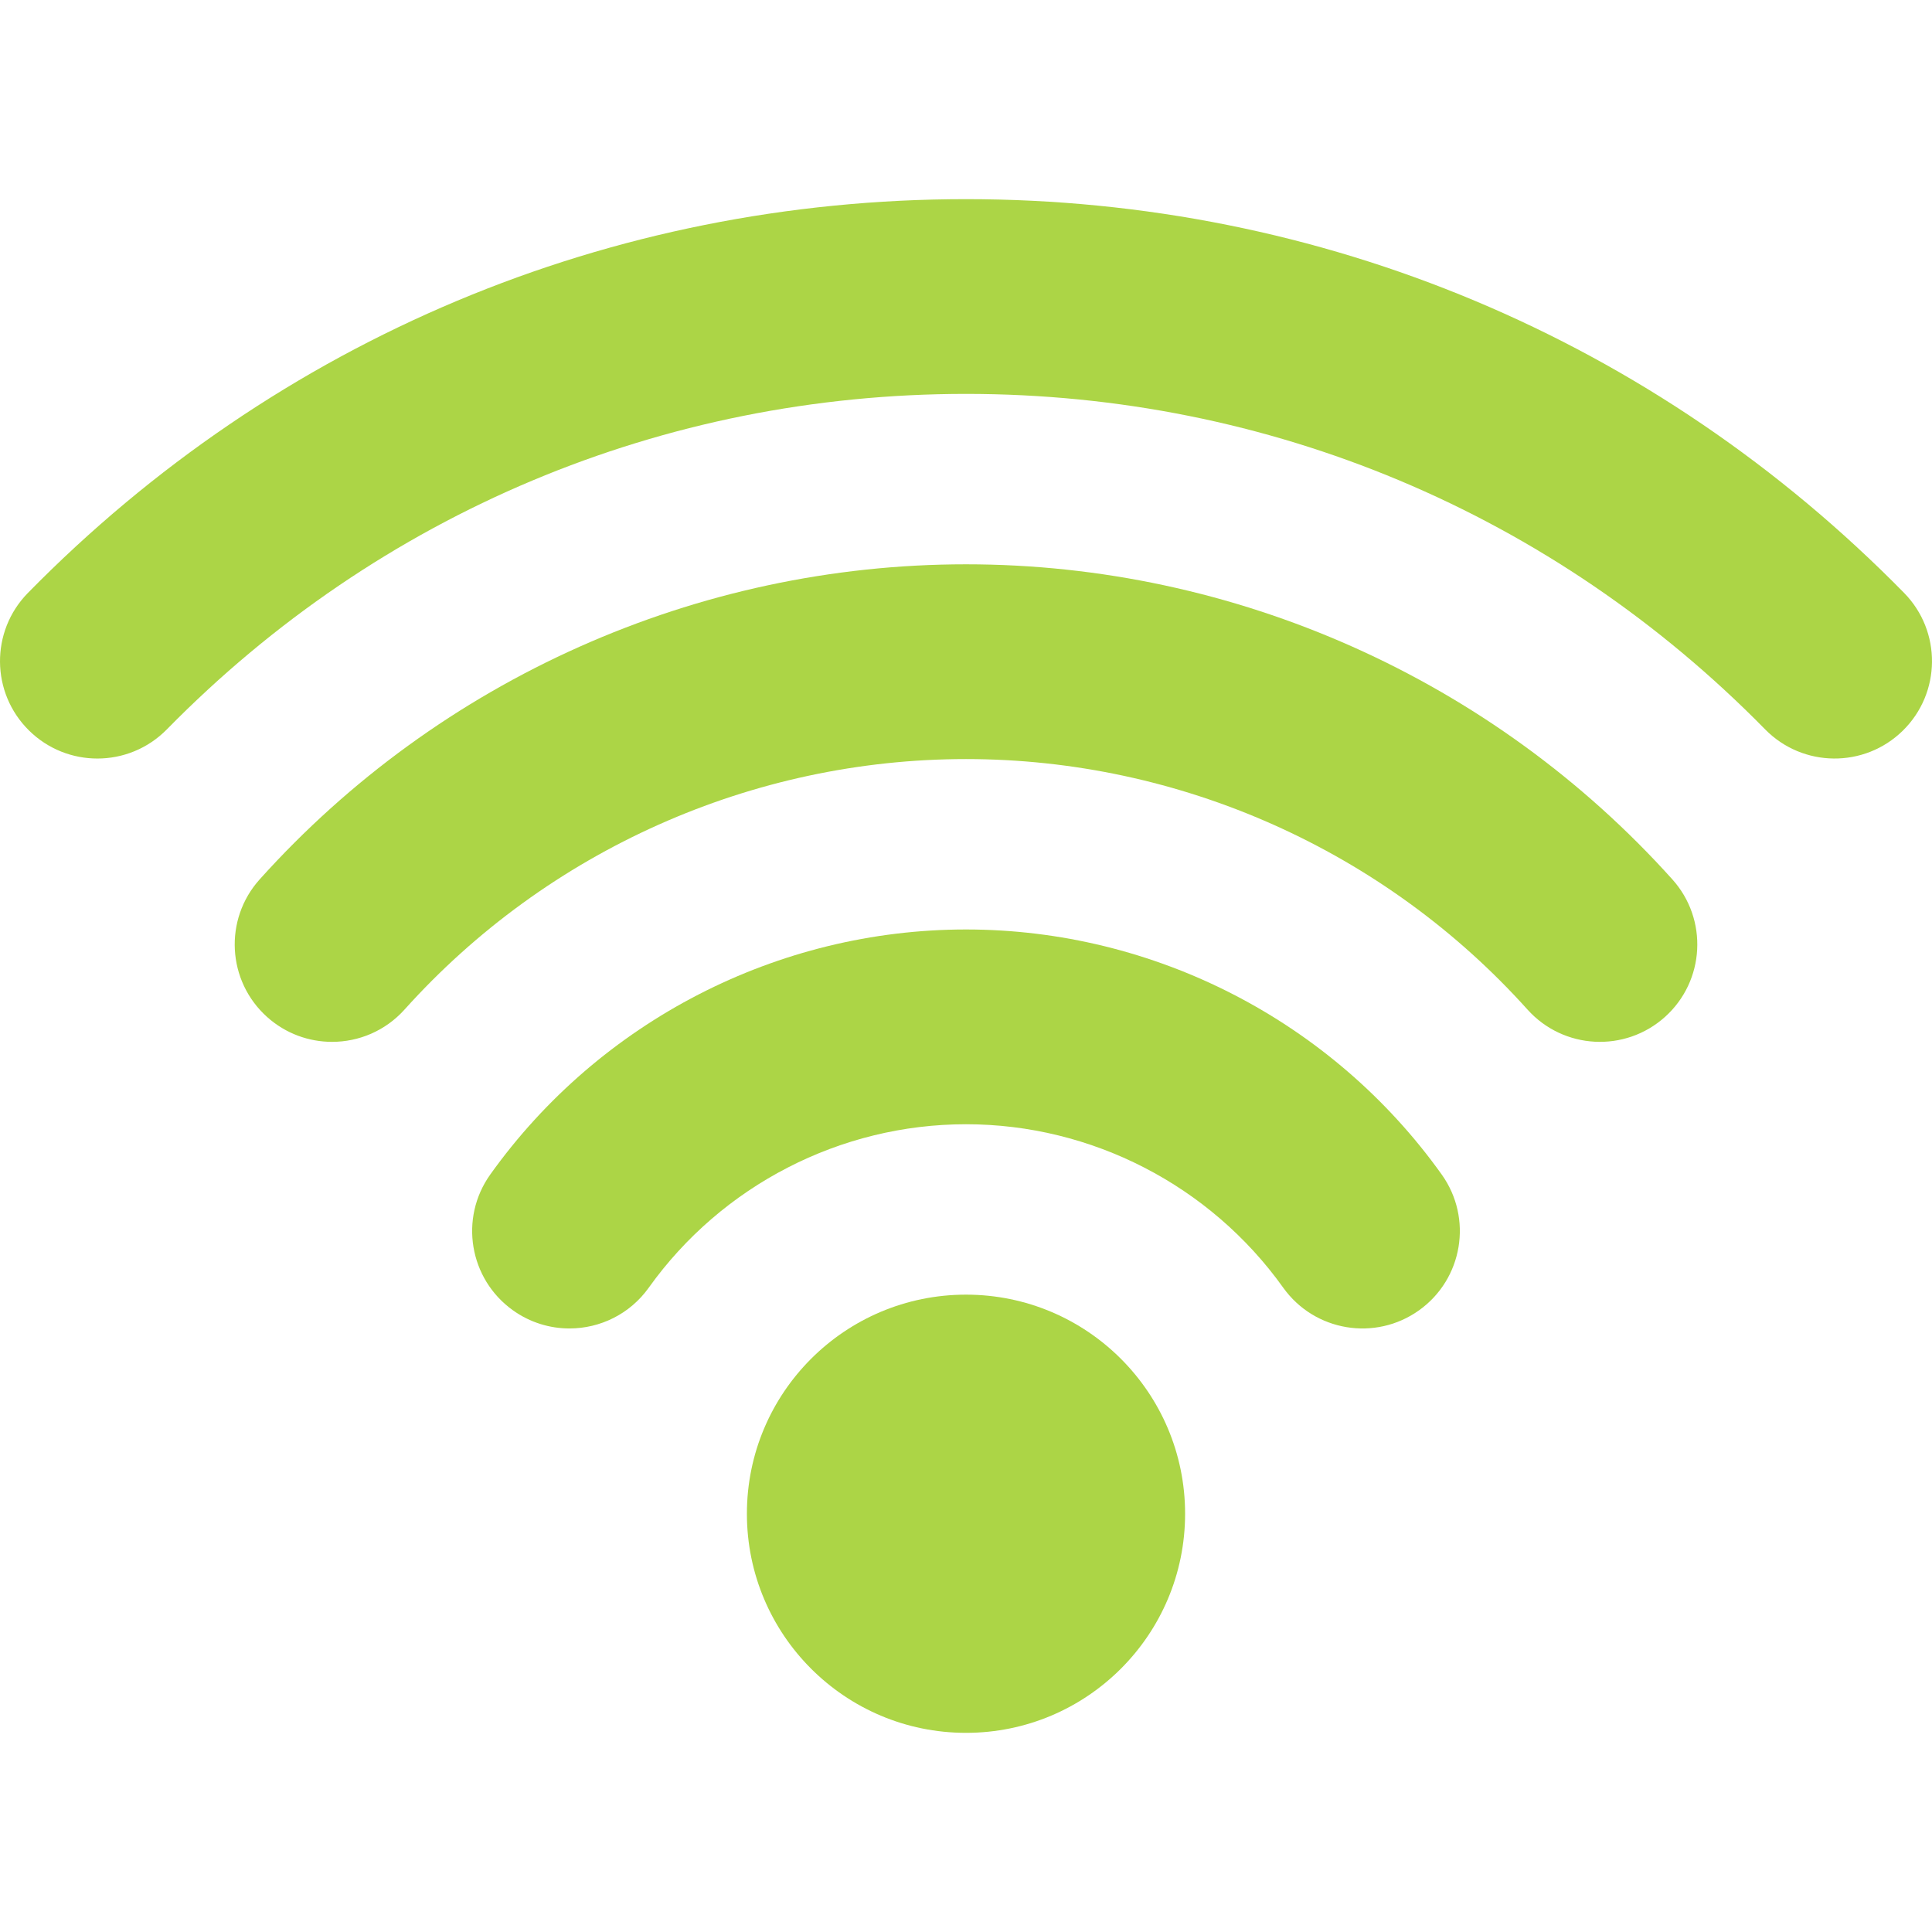
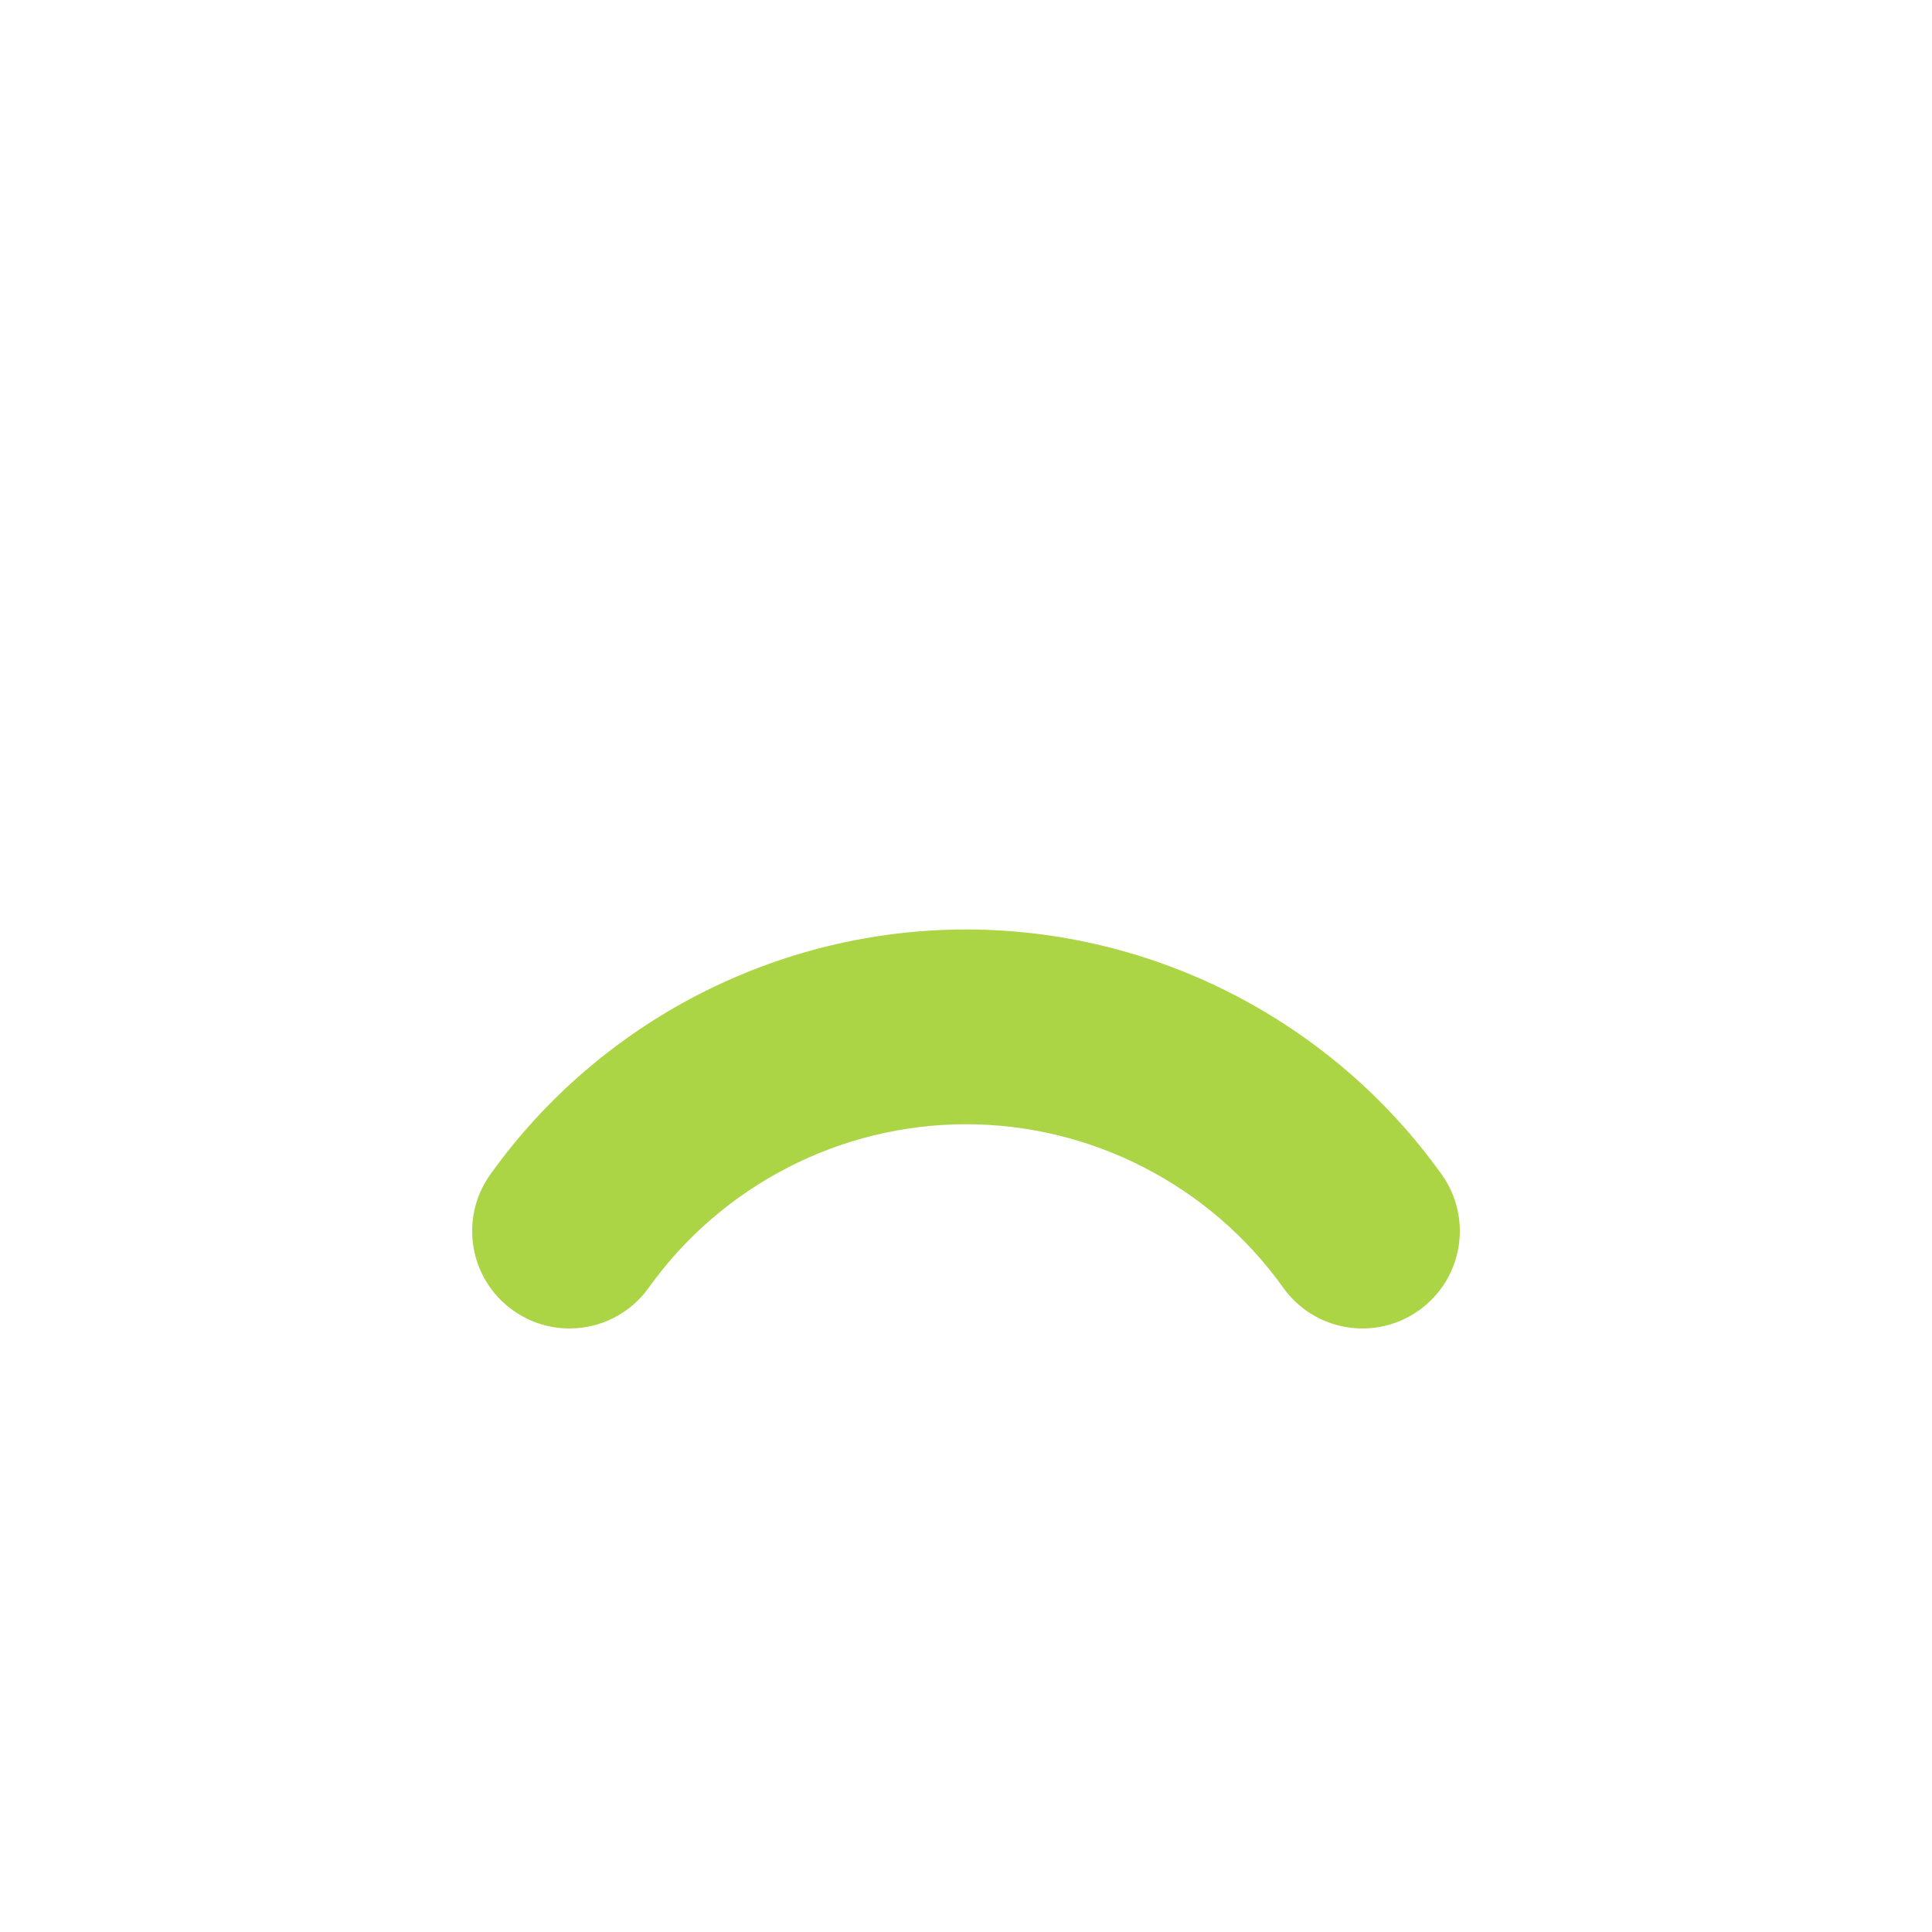
<svg xmlns="http://www.w3.org/2000/svg" width="84" height="84" viewBox="0 0 84 84" fill="none">
-   <path d="M42 75.341C47.261 75.341 51.526 71.076 51.526 65.815C51.526 60.554 47.261 56.289 42 56.289C36.739 56.289 32.474 60.554 32.474 65.815C32.474 71.076 36.739 75.341 42 75.341Z" fill="#acd546" />
  <path d="M42 40.412C33.814 40.412 26.082 44.394 21.317 51.064C19.958 52.967 20.399 55.611 22.302 56.97C23.047 57.503 23.907 57.759 24.759 57.759C26.08 57.759 27.381 57.143 28.207 55.986C31.386 51.536 36.542 48.88 42 48.88C47.458 48.88 52.614 51.536 55.792 55.986C57.151 57.888 59.795 58.33 61.698 56.97C63.601 55.611 64.042 52.967 62.682 51.064C57.919 44.394 50.187 40.412 42 40.412Z" fill="#acd546" />
-   <path d="M42 24.535C30.306 24.535 19.113 29.529 11.29 38.234C9.727 39.974 9.87 42.65 11.609 44.213C12.418 44.94 13.43 45.298 14.438 45.298C15.597 45.298 16.752 44.825 17.588 43.894C23.808 36.973 32.705 33.003 42 33.003C51.295 33.003 60.193 36.973 66.413 43.894C67.976 45.633 70.653 45.776 72.392 44.213C74.131 42.65 74.274 39.973 72.711 38.234C64.888 29.528 53.694 24.535 42 24.535Z" fill="#acd546" />
-   <path d="M82.788 25.78C71.95 14.739 57.464 8.659 42 8.659C26.536 8.659 12.051 14.739 1.213 25.78C-0.425 27.449 -0.401 30.129 1.268 31.767C2.092 32.576 3.163 32.98 4.234 32.98C5.33 32.98 6.426 32.556 7.255 31.712C16.489 22.306 28.828 17.126 42 17.126C55.173 17.126 67.512 22.306 76.745 31.712C78.383 33.38 81.064 33.405 82.732 31.767C84.401 30.129 84.425 27.449 82.788 25.78Z" fill="#acd546" />
</svg>